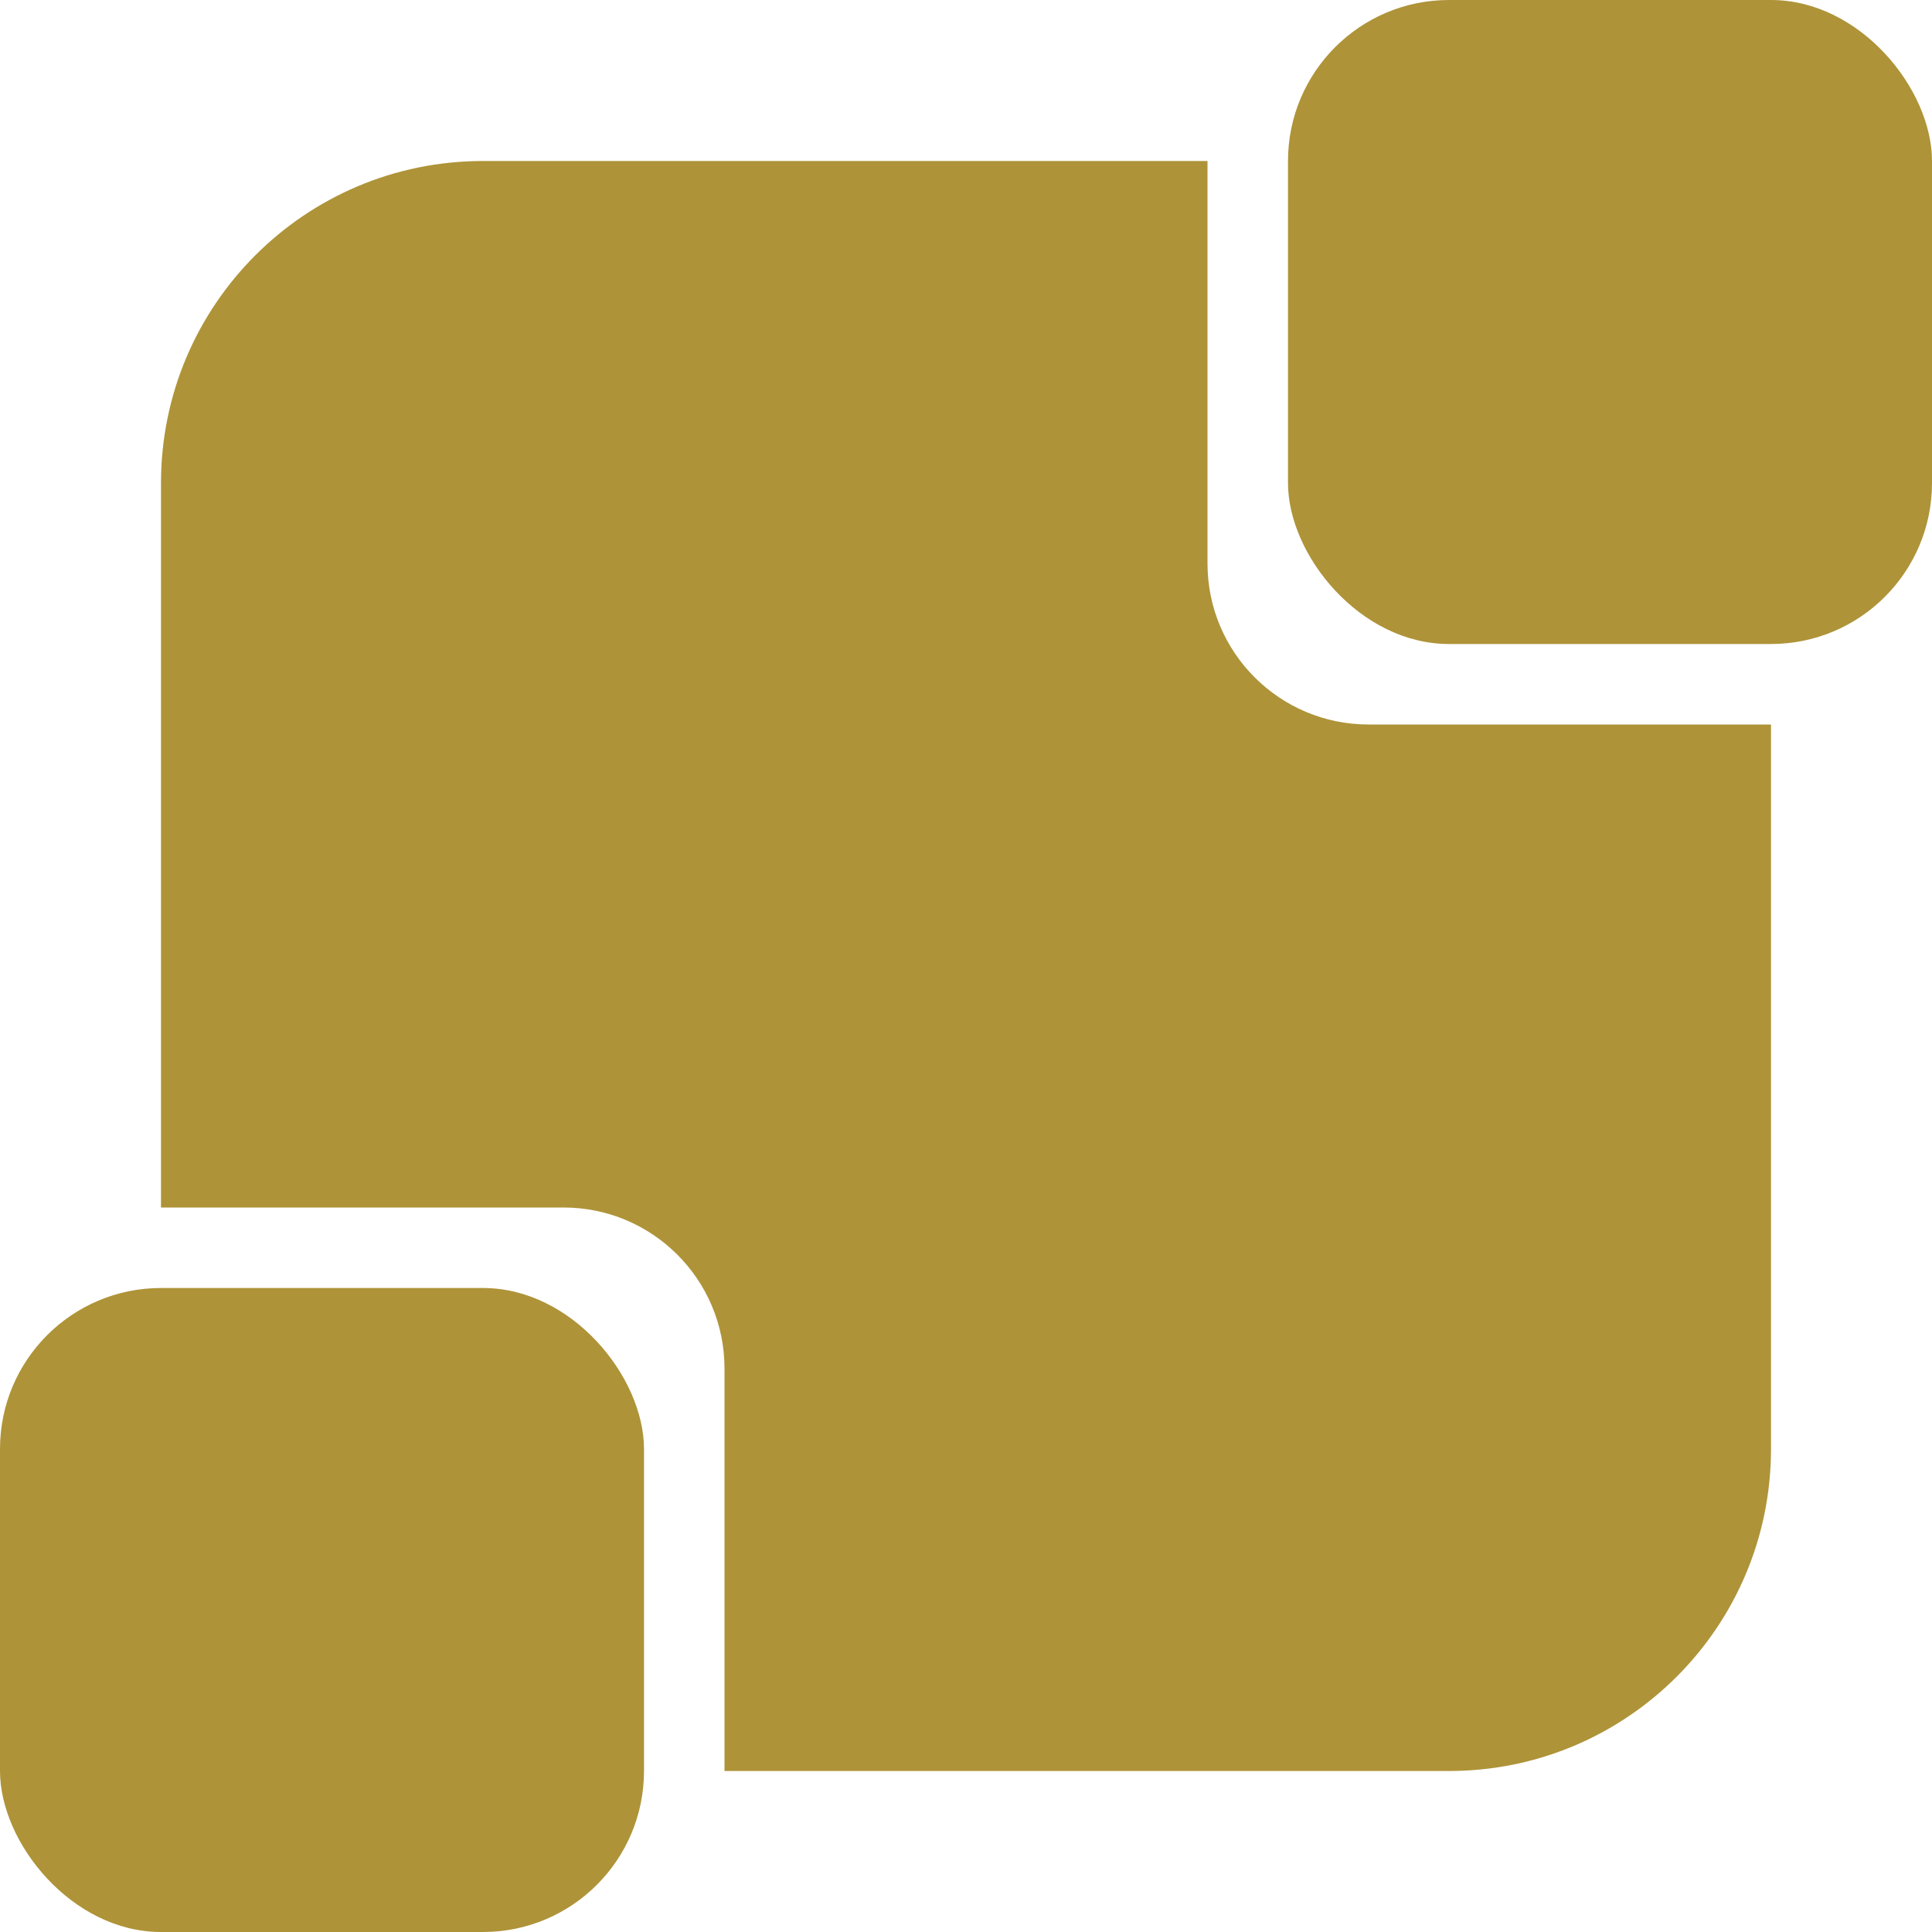
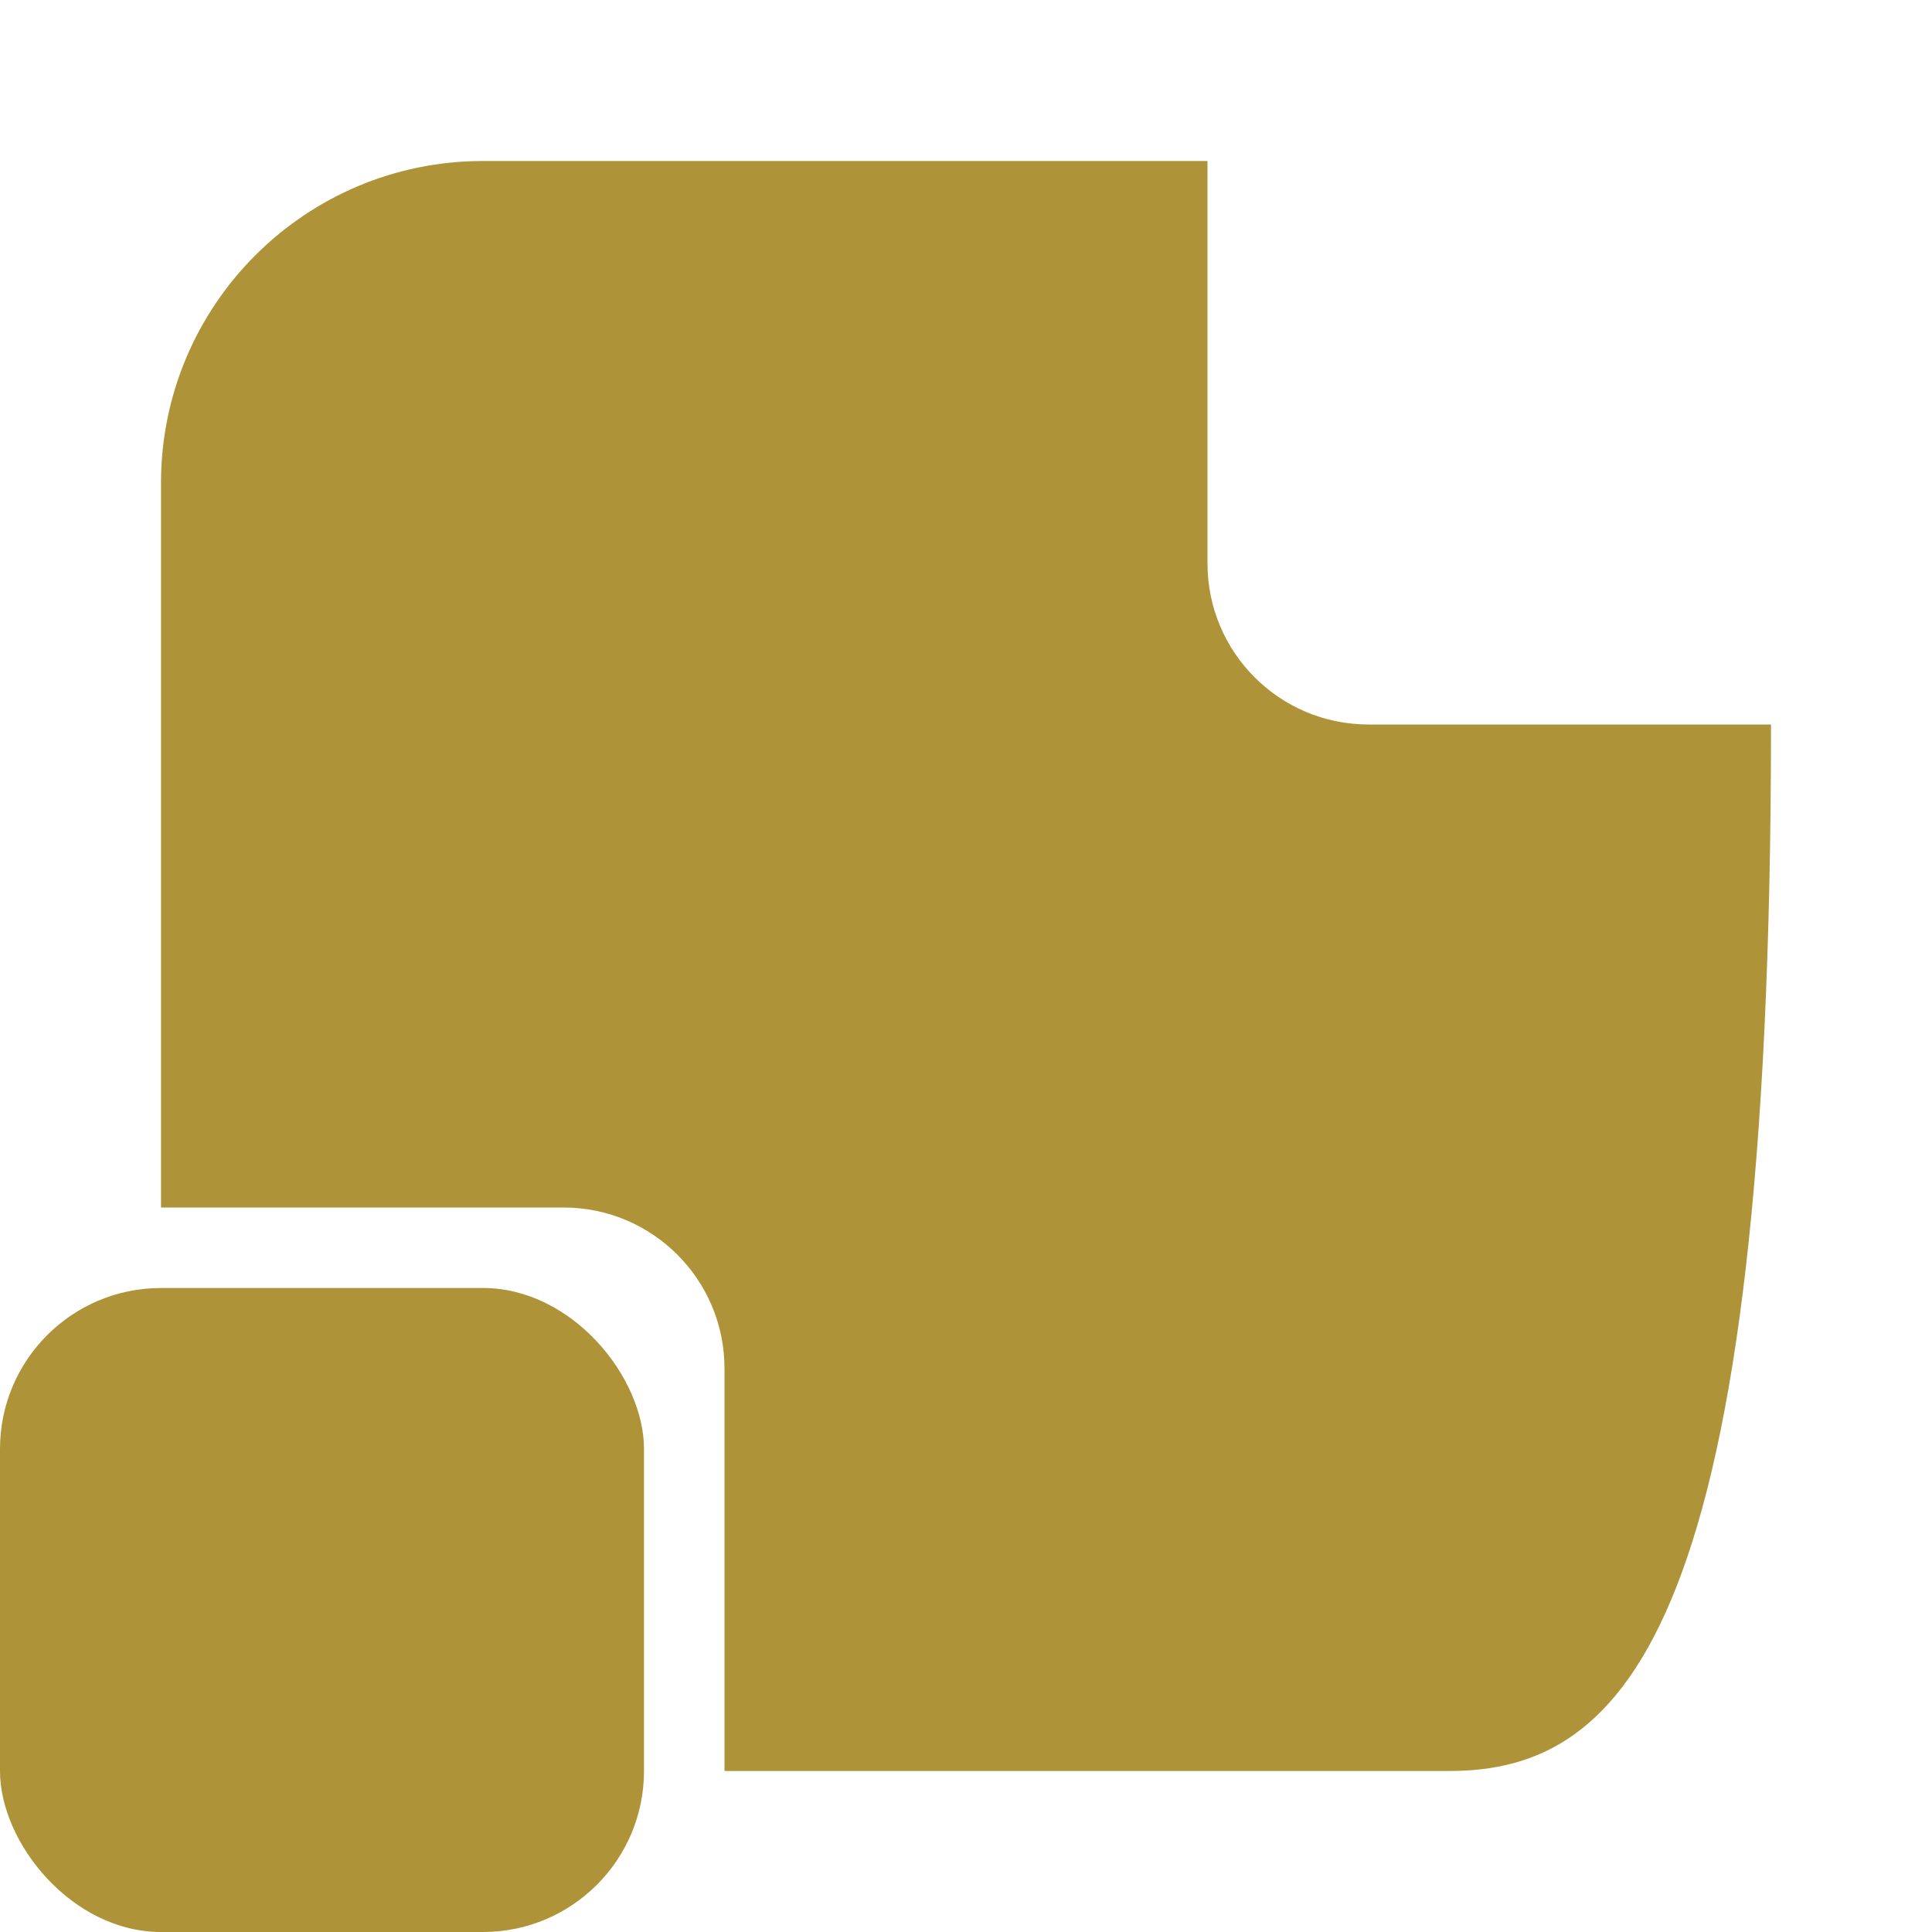
<svg xmlns="http://www.w3.org/2000/svg" width="120" height="120" viewBox="0 0 120 120" fill="none">
-   <rect x="80" width="40" height="40" rx="10" fill="#AE9338" />
-   <path fill-rule="evenodd" clip-rule="evenodd" d="M30 10H75V35C75 40.523 79.477 45 85 45H110V90C110 101.046 101.046 110 90 110H45V85C45 79.477 40.523 75 35 75H10V30C10 18.954 18.954 10 30 10Z" fill="#AE9338" />
+   <path fill-rule="evenodd" clip-rule="evenodd" d="M30 10H75V35C75 40.523 79.477 45 85 45H110C110 101.046 101.046 110 90 110H45V85C45 79.477 40.523 75 35 75H10V30C10 18.954 18.954 10 30 10Z" fill="#AE9338" />
  <rect y="80" width="40" height="40" rx="10" fill="#AE9338" />
</svg>